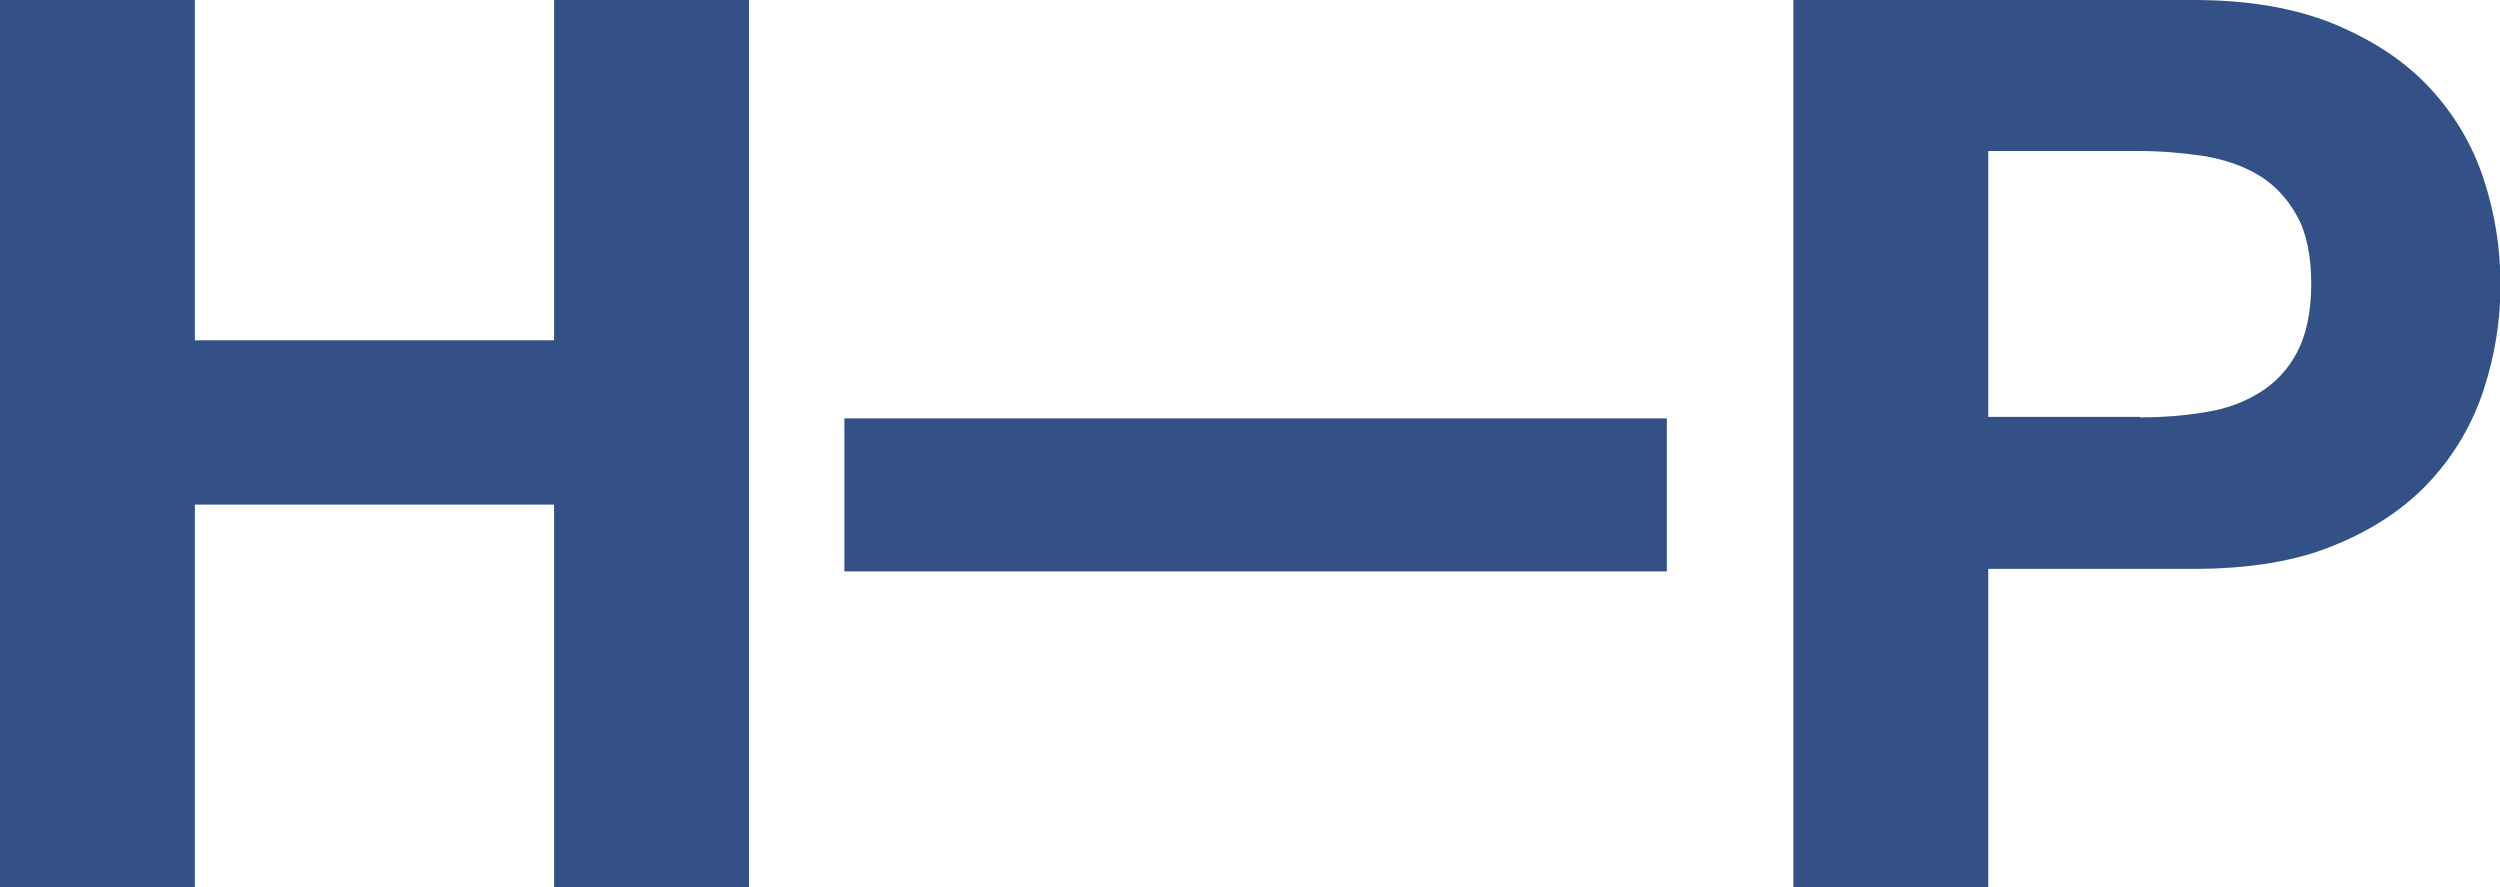
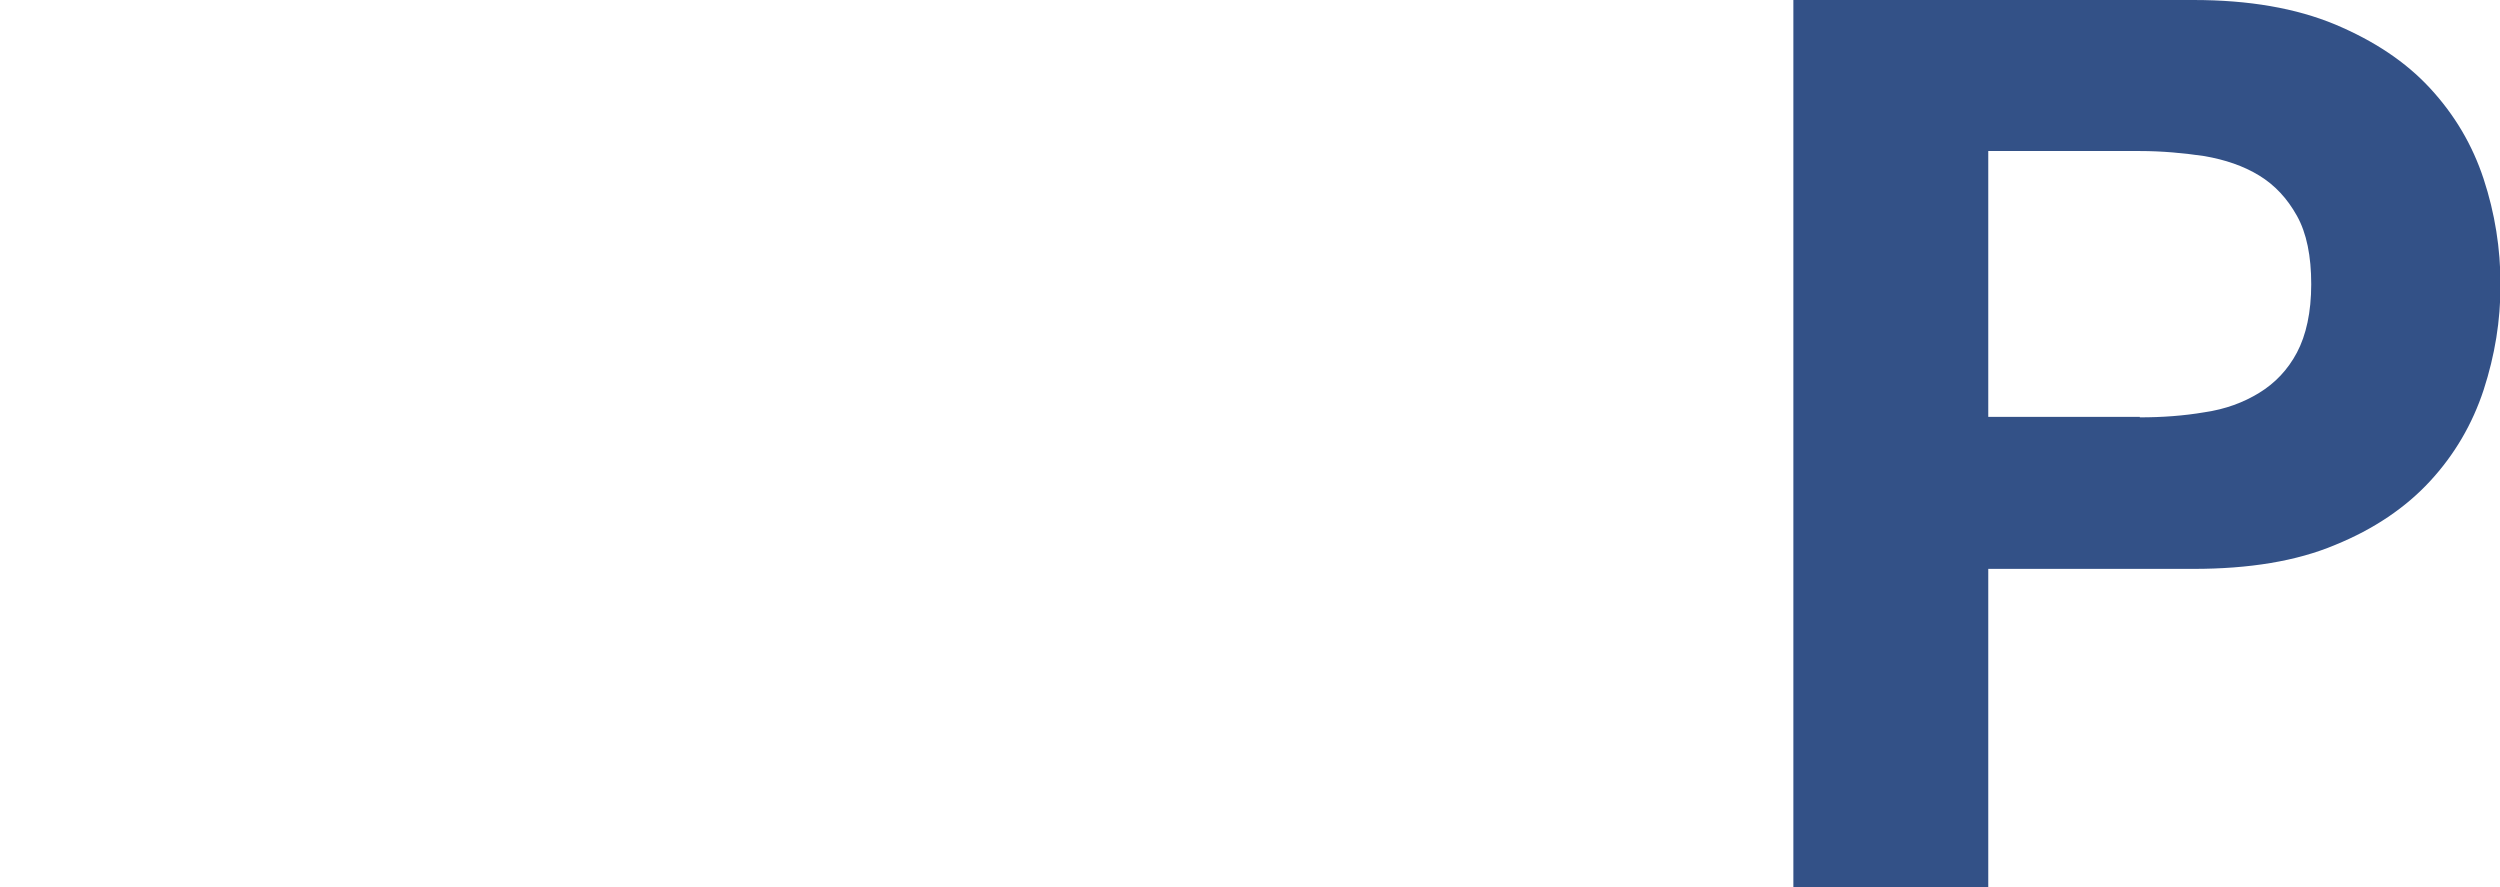
<svg xmlns="http://www.w3.org/2000/svg" id="Layer_2" data-name="Layer 2" viewBox="0 0 49 17.39">
  <defs>
    <style>
      .cls-1 {
        fill: #335187;
        stroke-width: 0px;
      }
    </style>
  </defs>
  <g id="Layer_1-2" data-name="Layer 1">
    <g>
-       <path class="cls-1" d="M3.82,0v6.67h7.04V0h3.82v17.39h-3.82v-7.5H3.82v7.5H0V0h3.82Z" />
      <path class="cls-1" d="M42.99,0c1.09,0,2.01.16,2.78.48.76.32,1.38.73,1.86,1.25.48.52.83,1.11,1.05,1.78.22.67.33,1.36.33,2.07s-.11,1.38-.33,2.06c-.22.67-.57,1.27-1.05,1.79-.48.52-1.1.94-1.86,1.25-.76.32-1.69.47-2.78.47h-4.02v6.24h-3.82V0h7.84ZM41.94,8.18c.44,0,.86-.03,1.27-.1.41-.06.76-.19,1.07-.38s.56-.45.74-.79.28-.79.28-1.34-.09-1-.28-1.34c-.19-.34-.43-.6-.74-.79s-.67-.31-1.07-.38c-.41-.06-.83-.1-1.27-.1h-2.97v5.21h2.97Z" />
-       <rect class="cls-1" x="16.55" y="8.2" width="16.12" height="3" />
    </g>
  </g>
</svg>